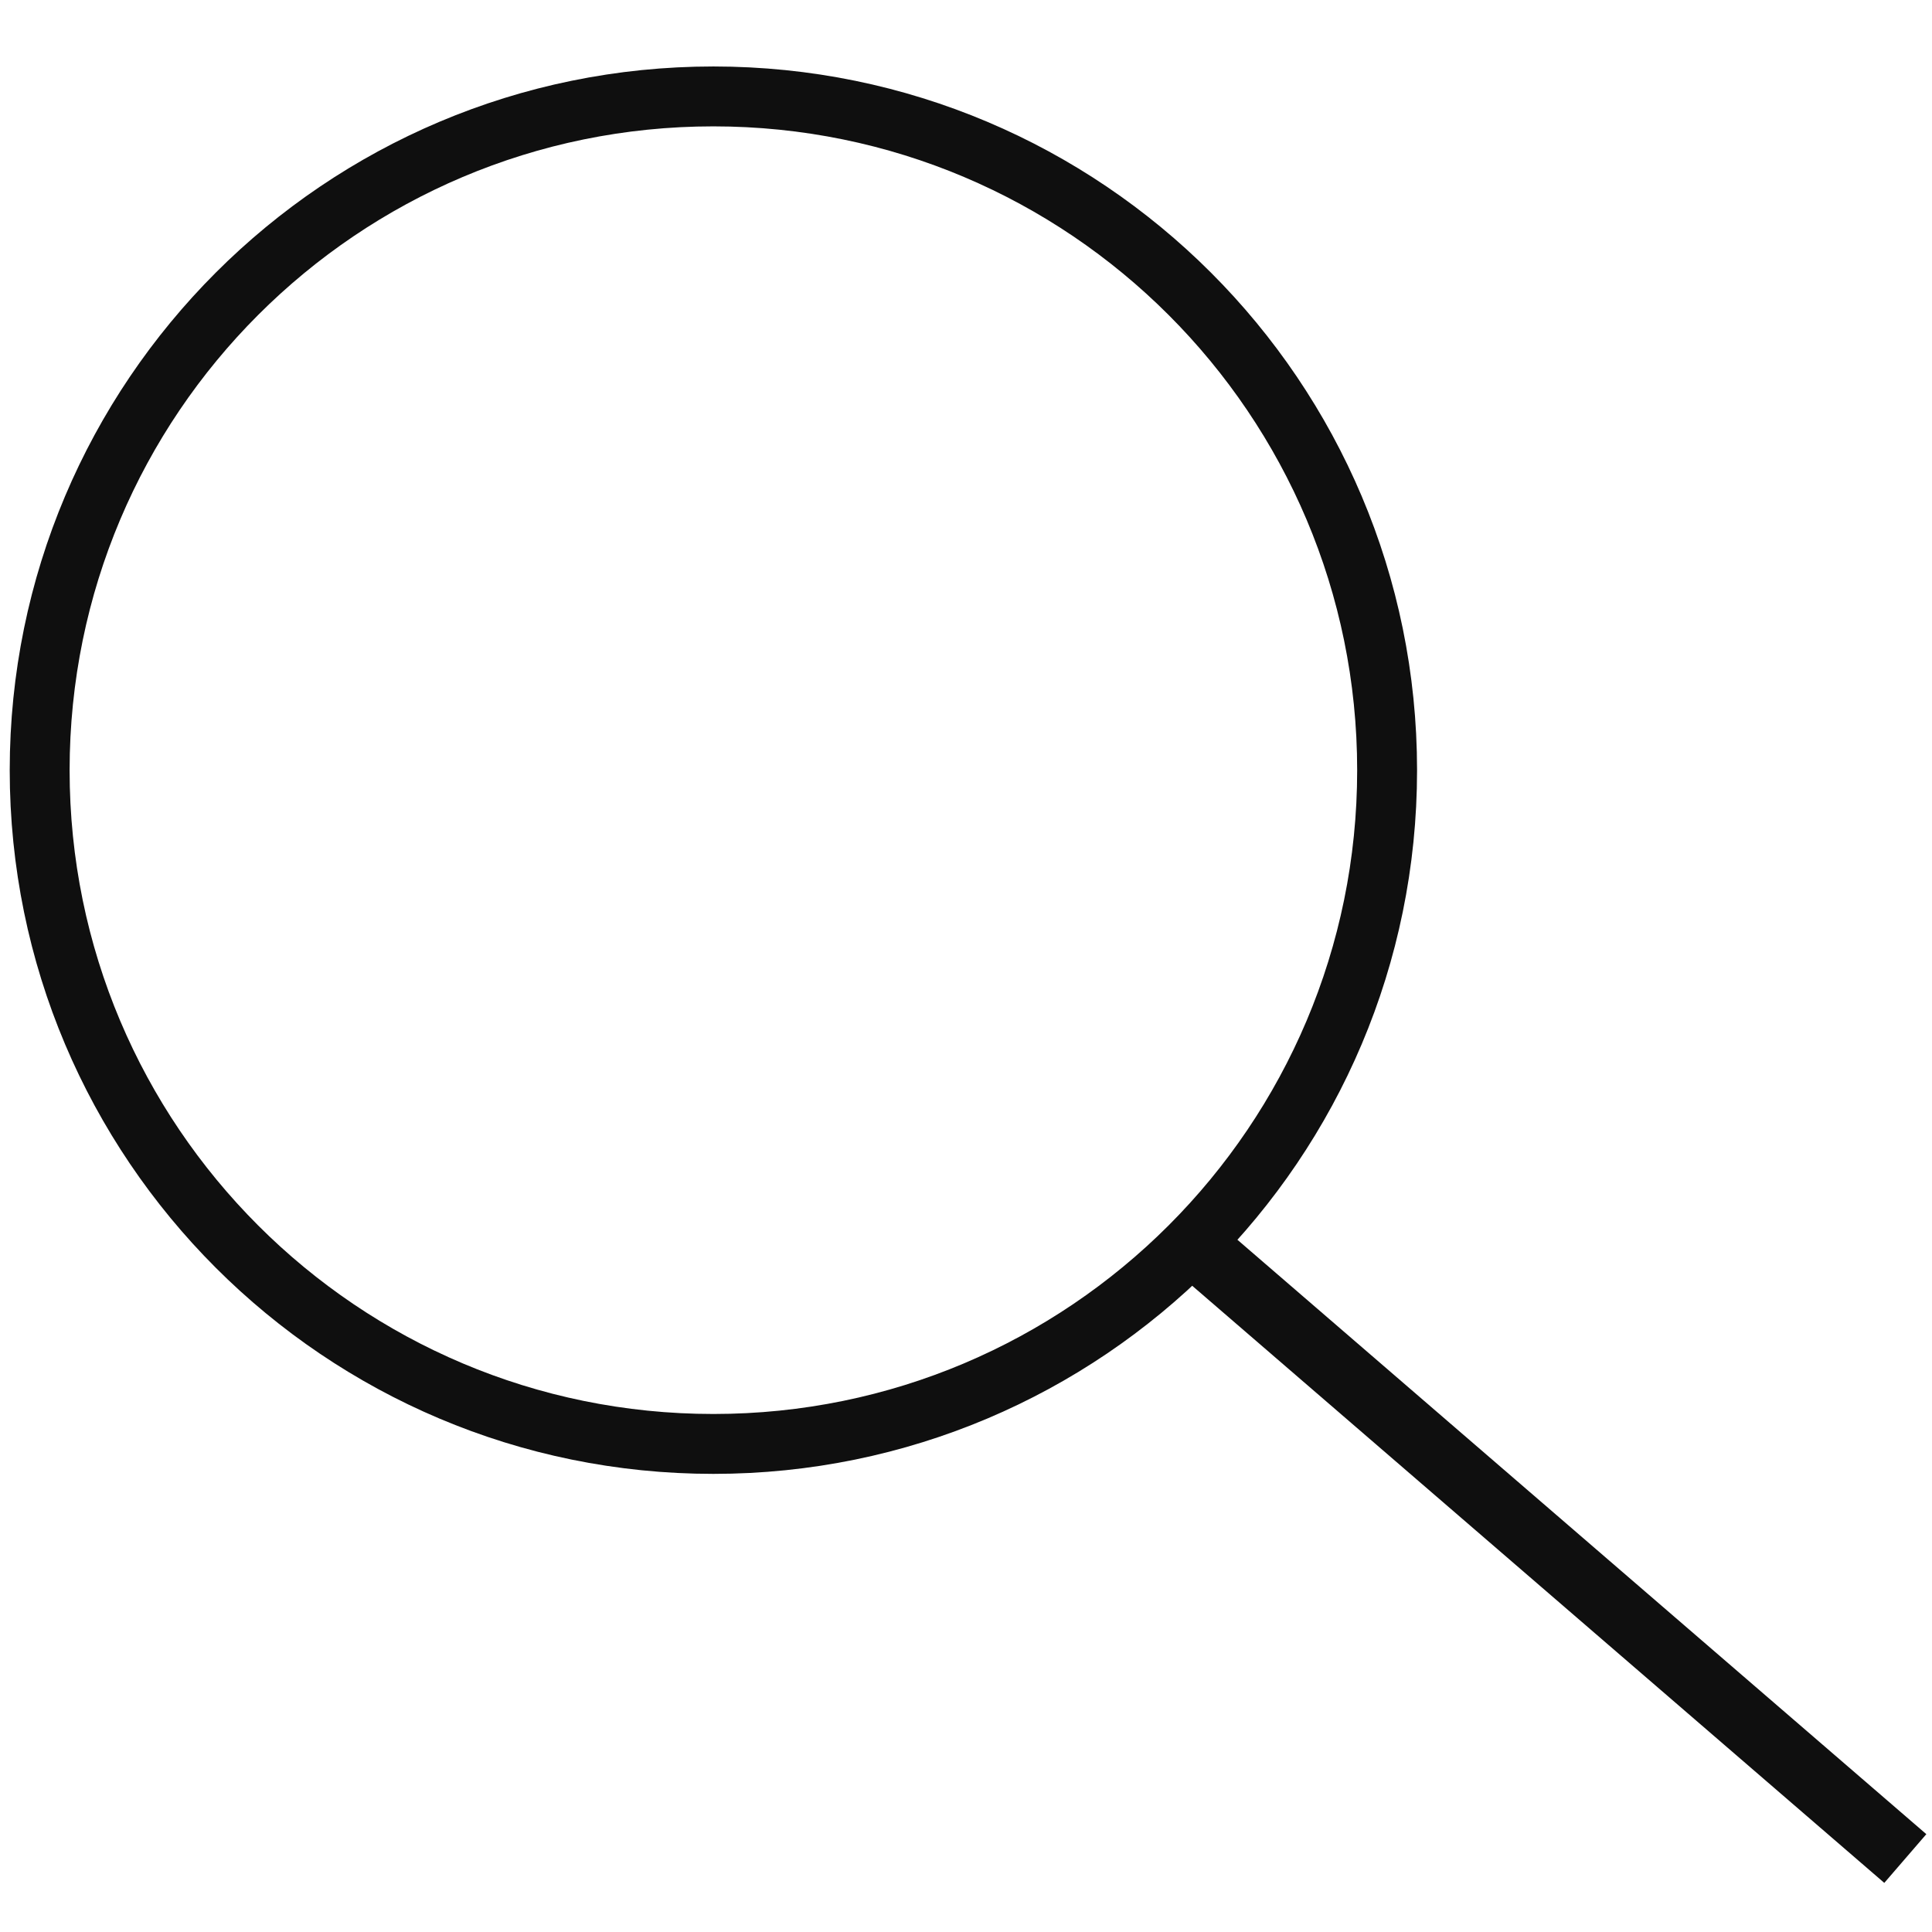
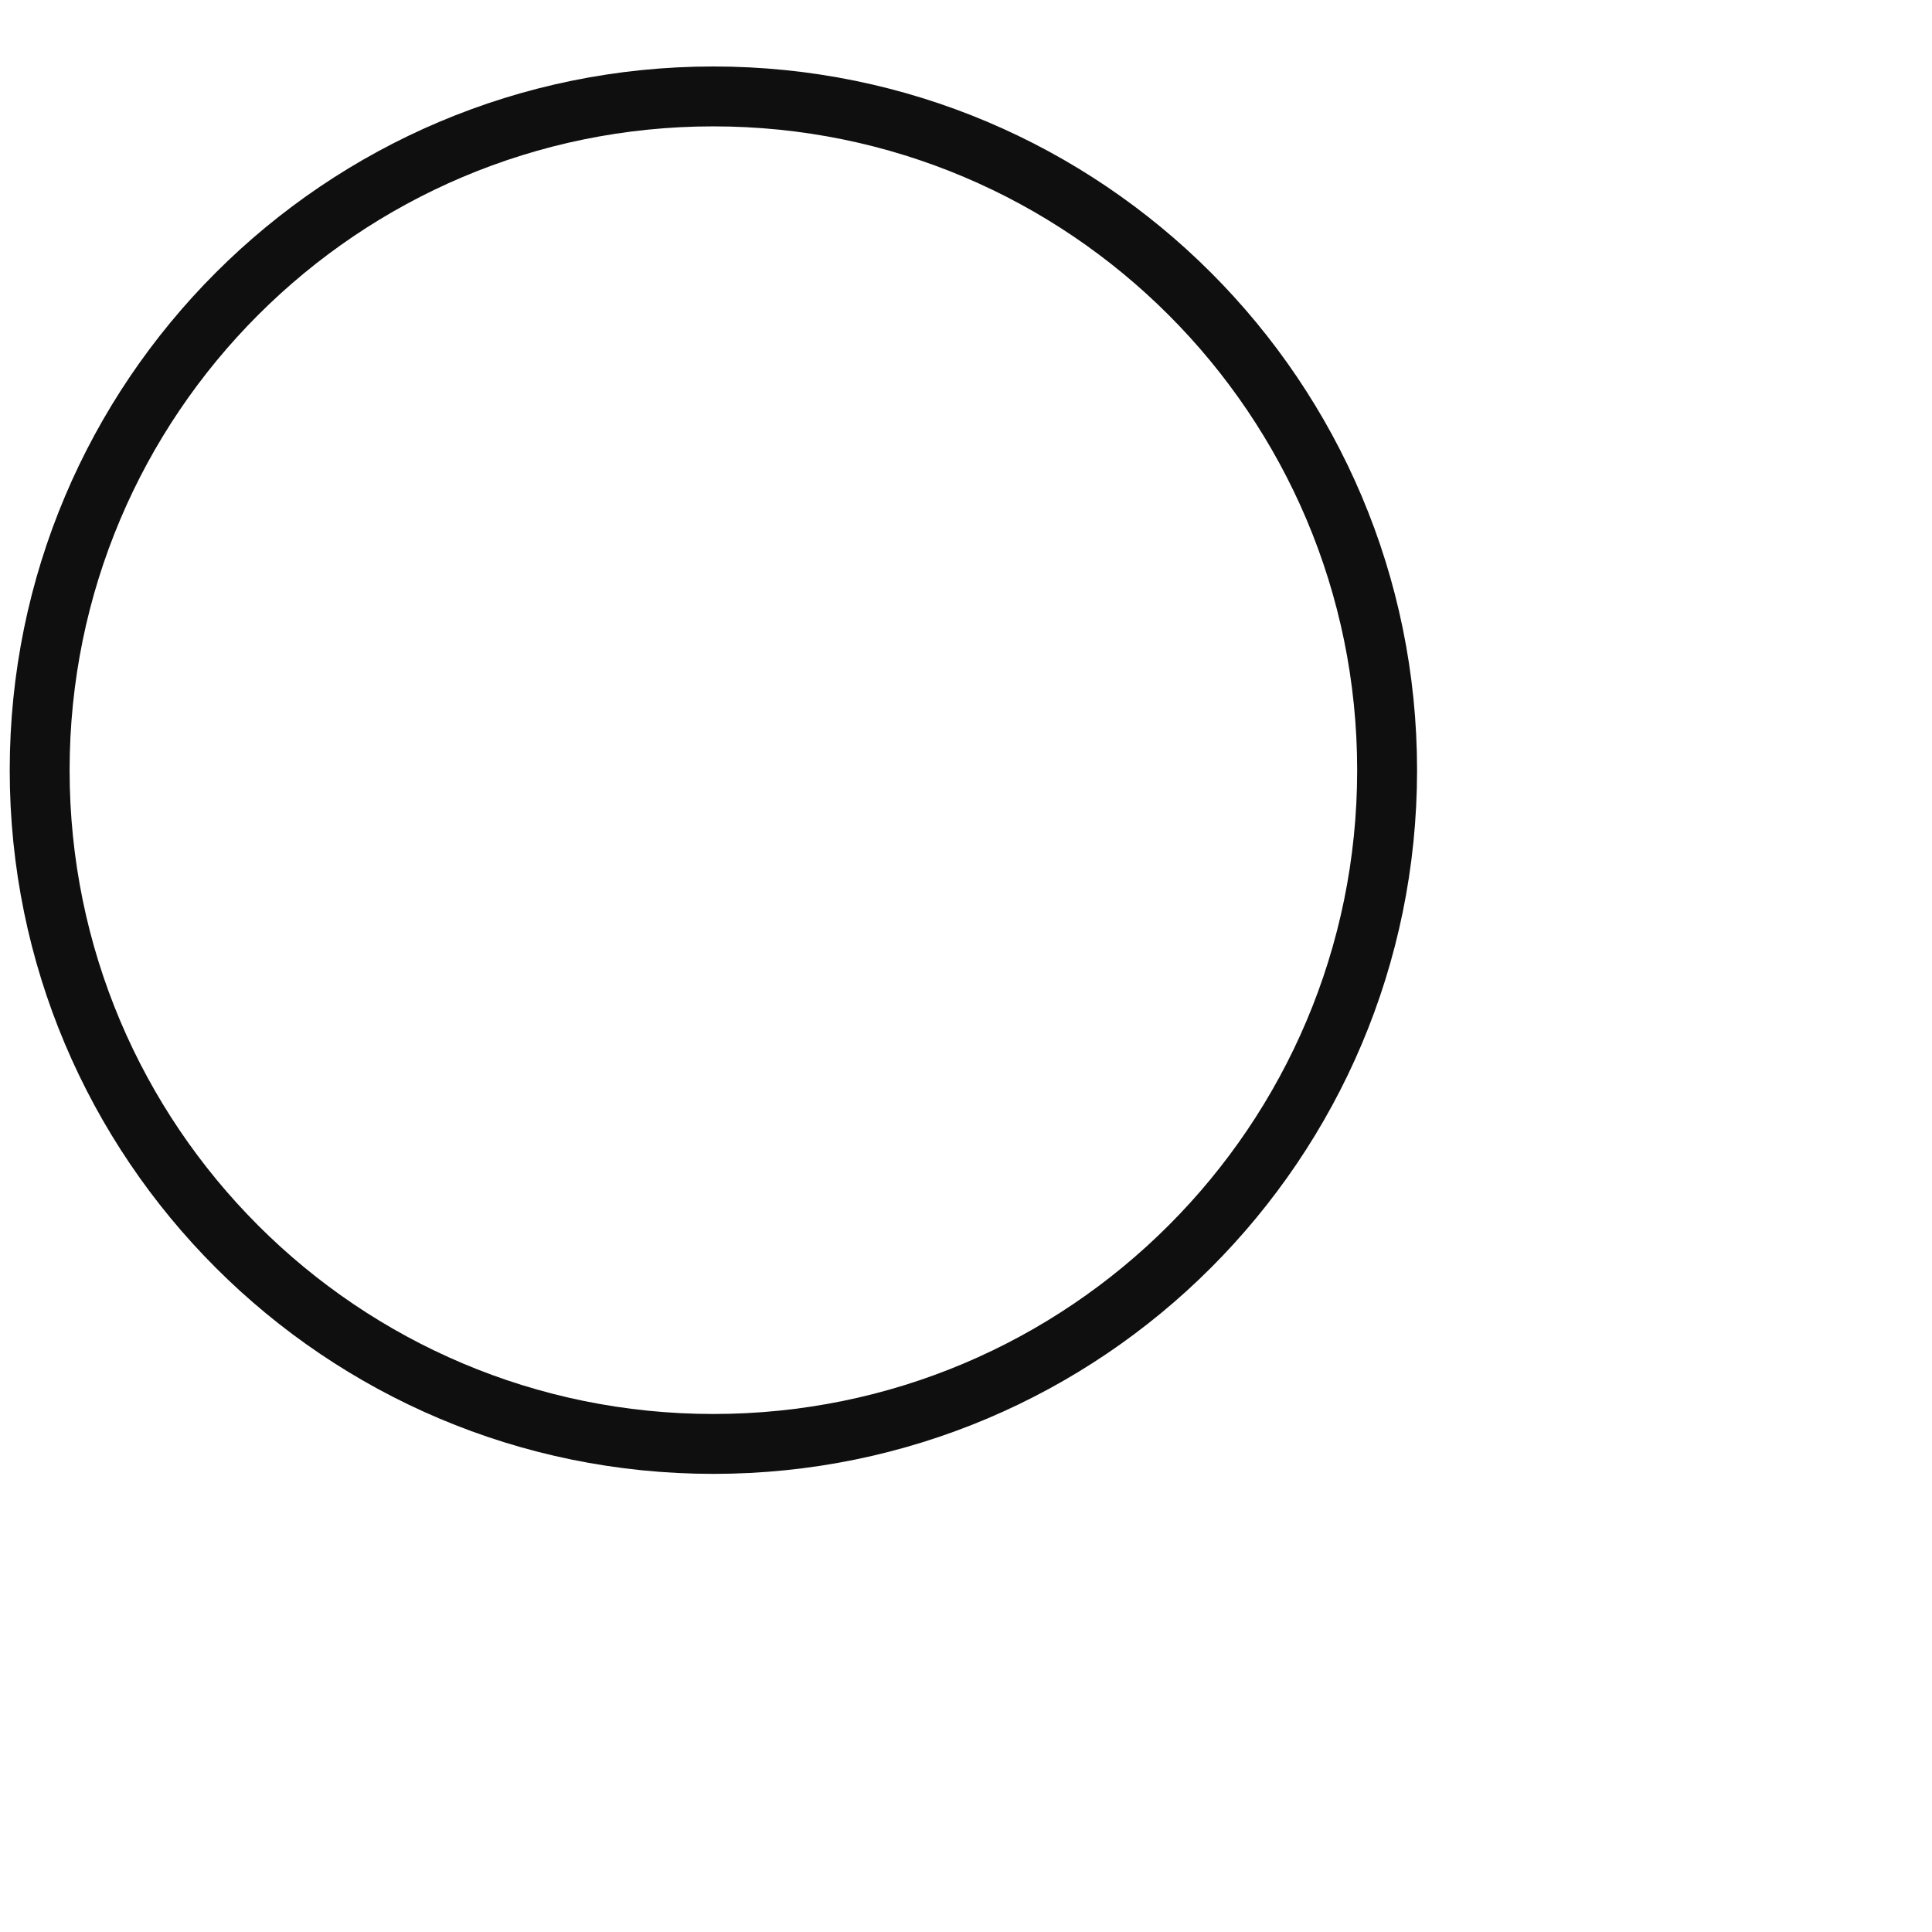
<svg xmlns="http://www.w3.org/2000/svg" id="a" viewBox="0 0 32 32">
-   <path d="M11.816,23.916c6.163,0,11.159-4.997,11.159-11.159S17.979,1.597,11.816,1.597,.657,6.593,.657,12.757s4.995,11.159,11.159,11.159Z" fill="none" stroke="#0f0f0f" stroke-miterlimit="10" stroke-width=".992" />
-   <line x1="19.679" y1="20.534" x2="31.558" y2="30.783" fill="none" stroke="#0f0f0f" stroke-miterlimit="10" stroke-width="1.066" />
+   <path d="M11.816,23.916c6.163,0,11.159-4.997,11.159-11.159S17.979,1.597,11.816,1.597,.657,6.593,.657,12.757s4.995,11.159,11.159,11.159" fill="none" stroke="#0f0f0f" stroke-miterlimit="10" stroke-width=".992" />
</svg>